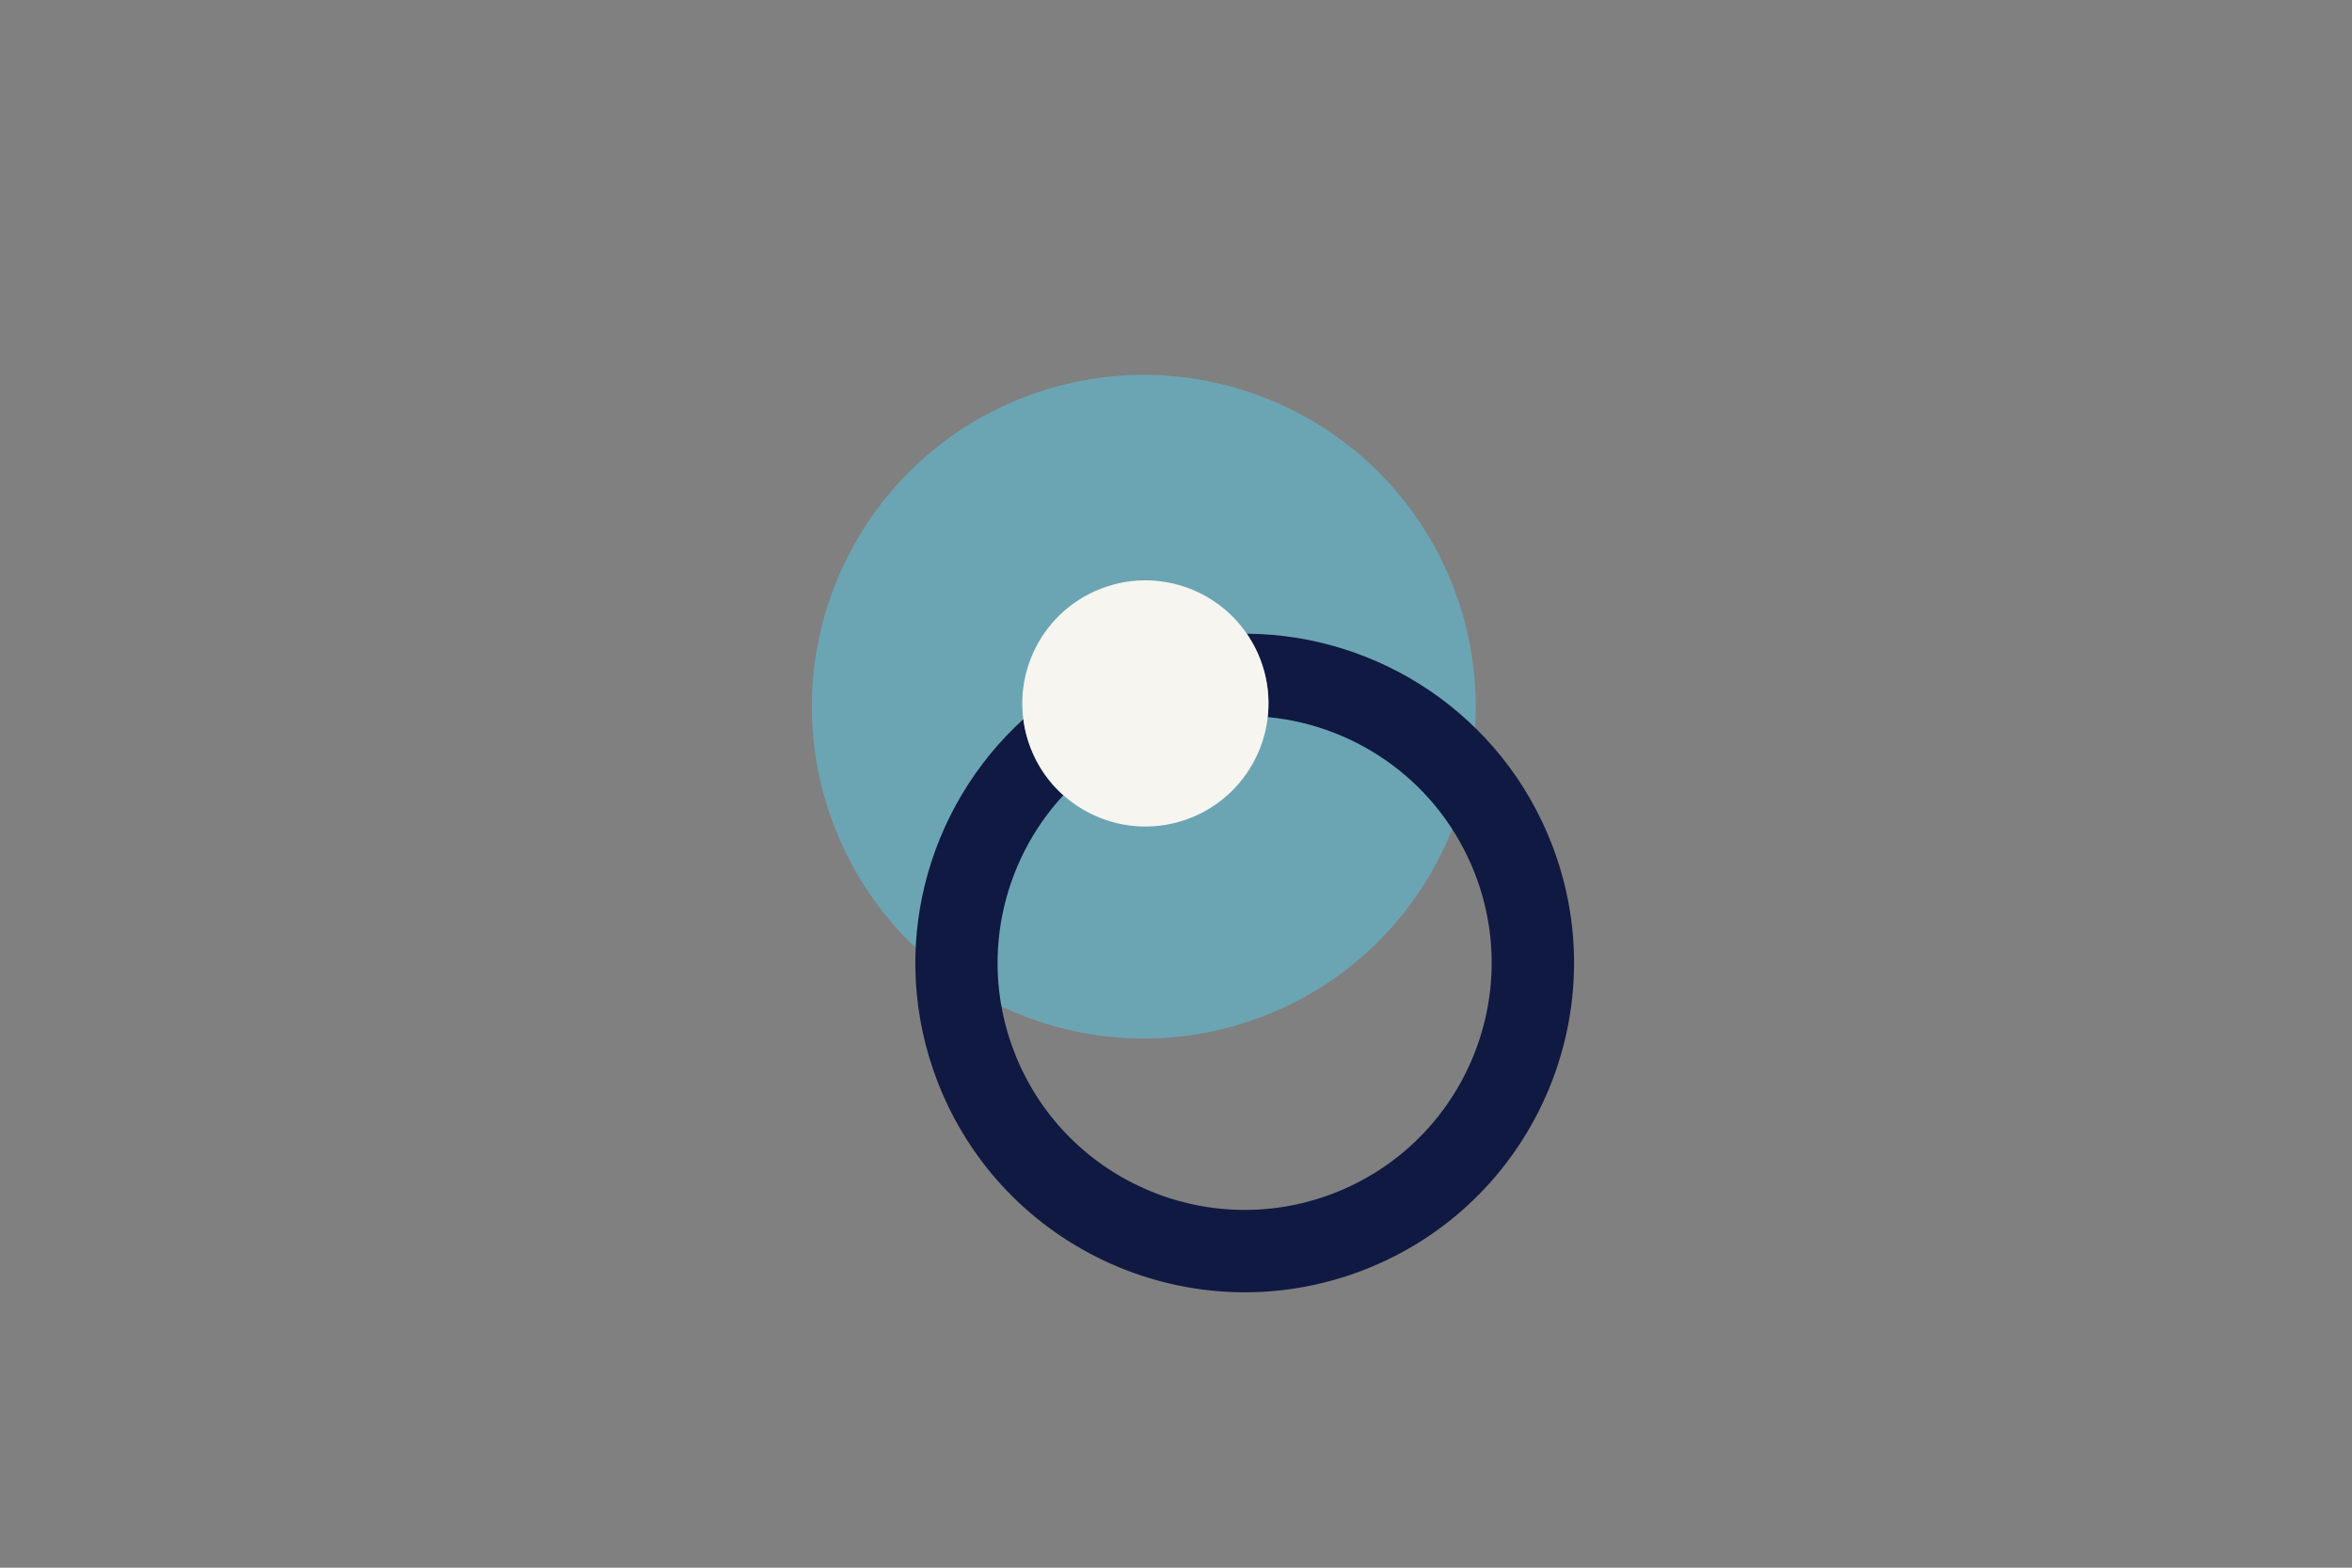
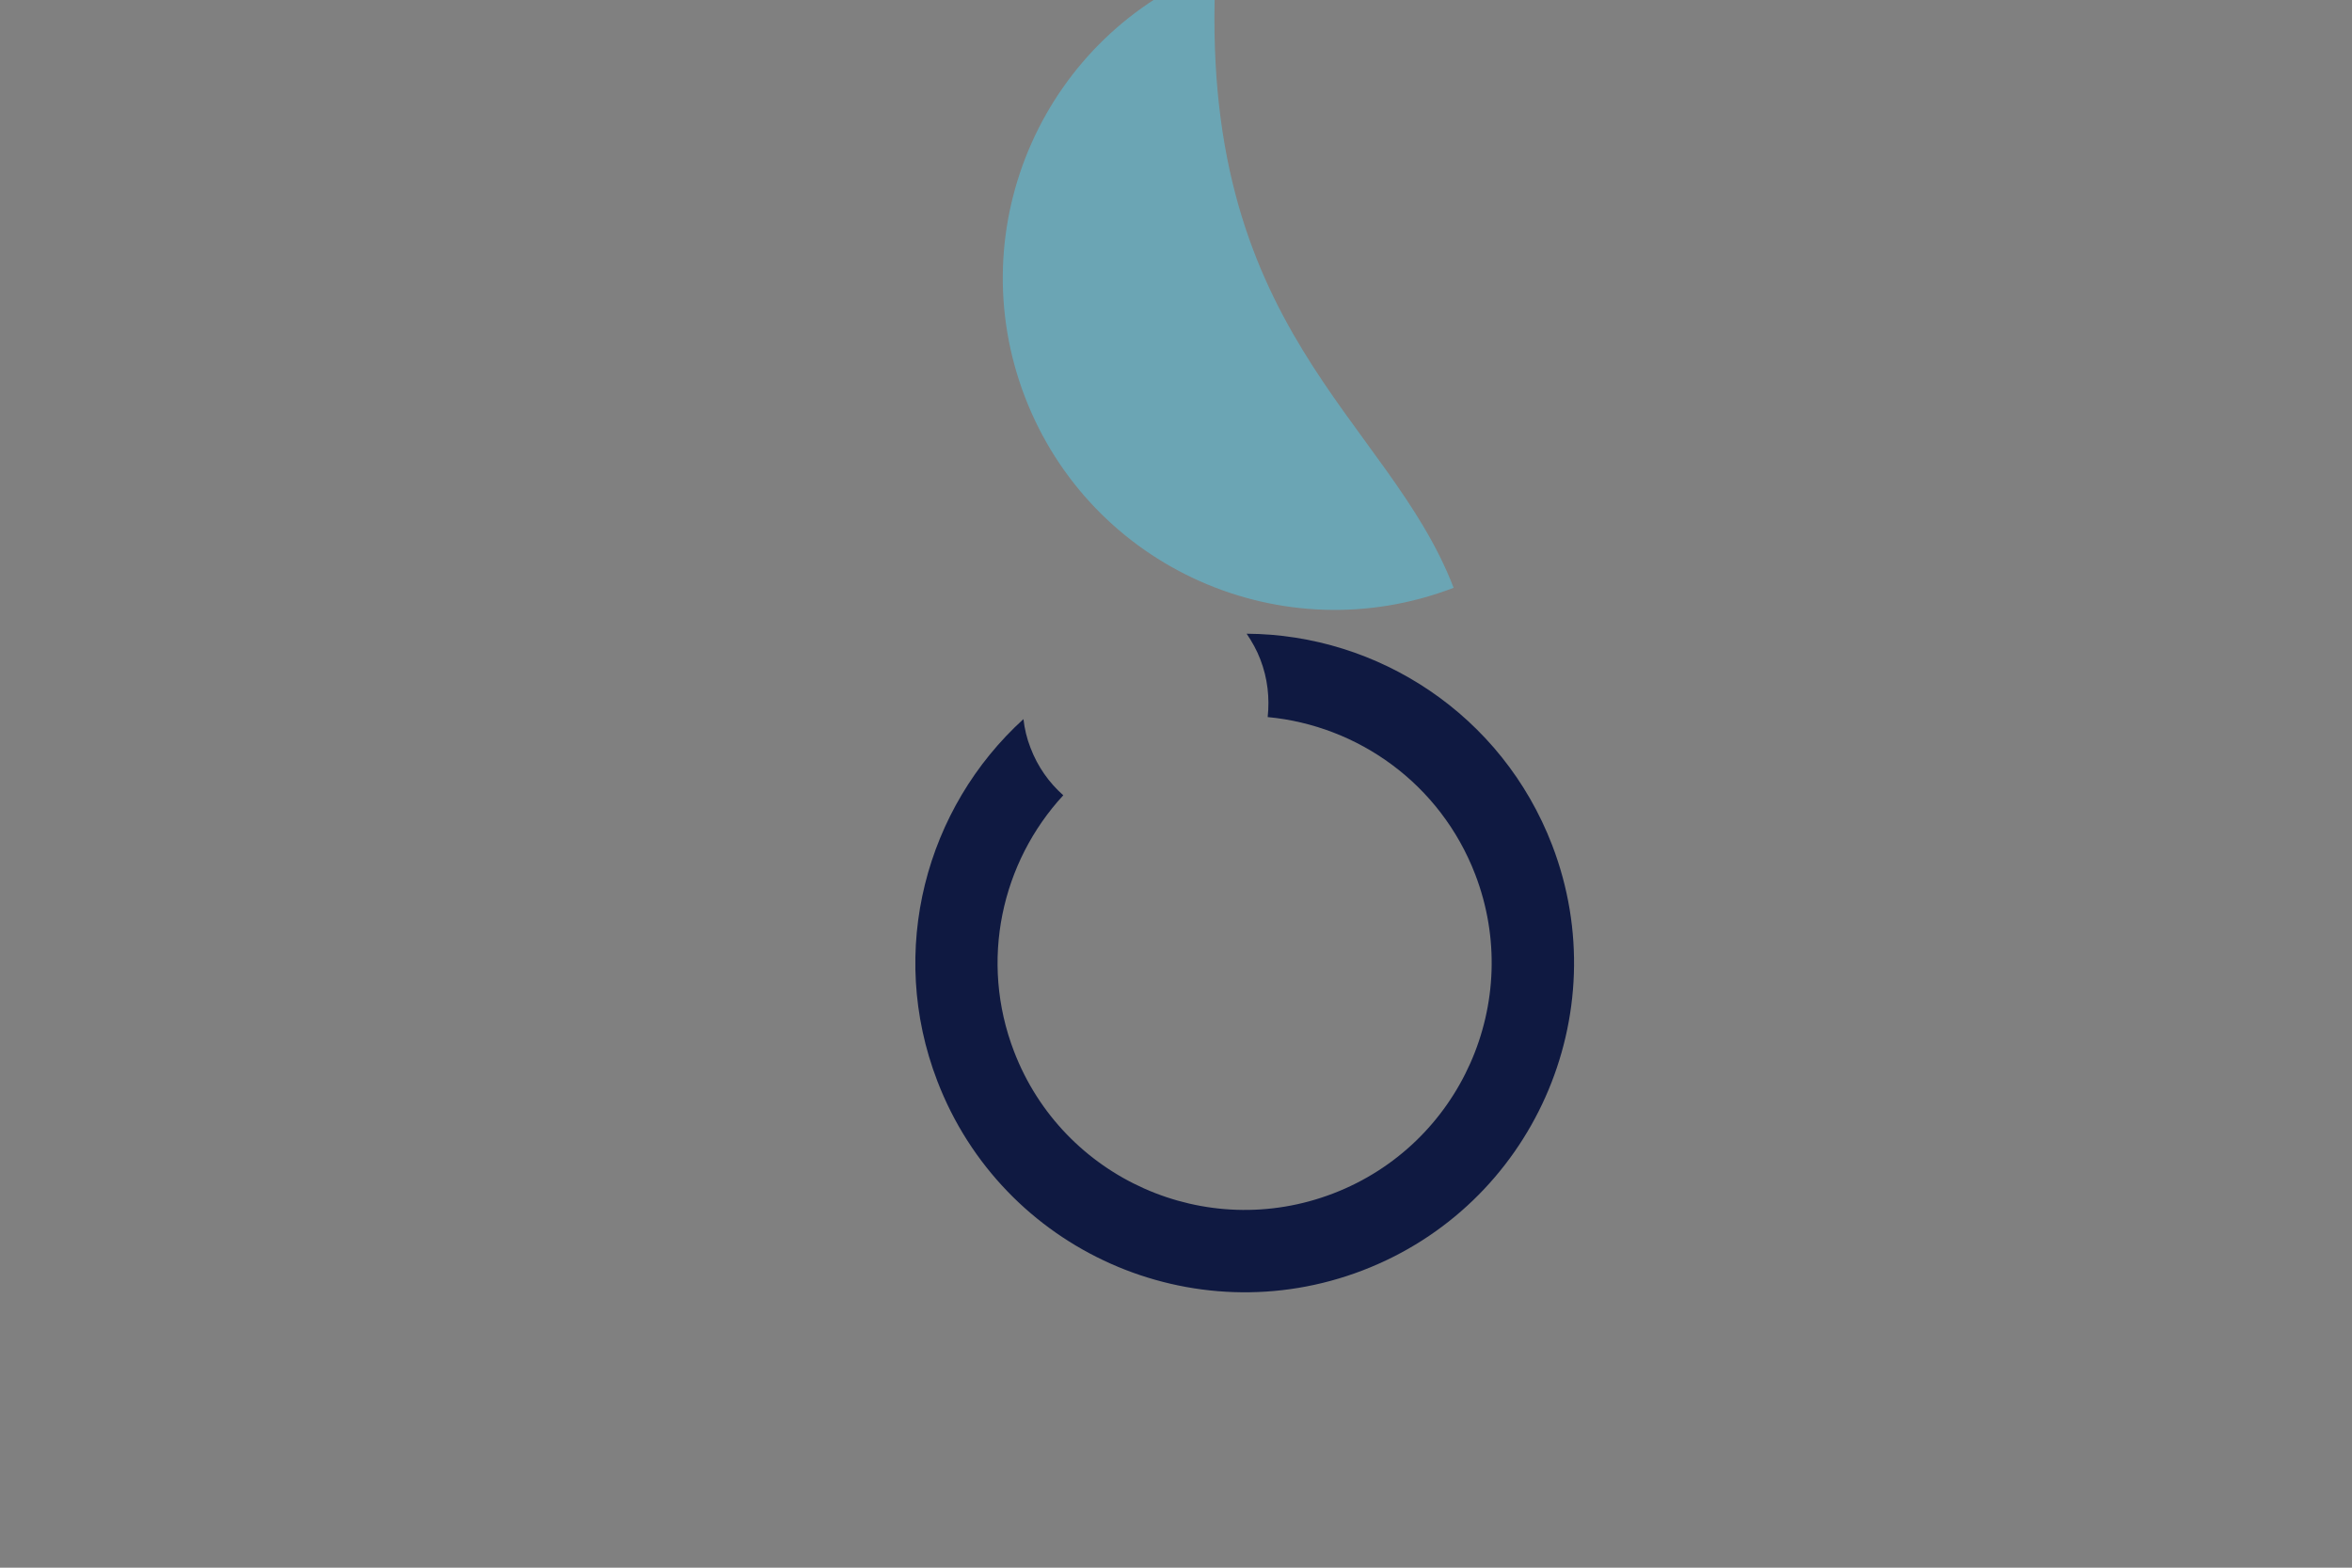
<svg xmlns="http://www.w3.org/2000/svg" version="1.1" id="Laag_1" x="0px" y="0px" width="1275px" height="850px" viewBox="0 0 1275 850" style="enable-background:new 0 0 1275 850;" xml:space="preserve">
  <rect x="0" y="0" width="1275" height="850" fill="#808080" stroke="none" />
  <style type="text/css">
	.st0{fill:none;}
	.st1{fill:#6BA5B4;}
	.st2{fill:#0F1941;}
	.st3{fill:#F7F5F0;}
</style>
  <rect class="st0" width="1275" height="850" />
  <g>
-     <path class="st1" d="M788,318.7c35.6,92.7-10.7,196.8-103.5,232.4c-92.7,35.6-196.8-10.7-232.4-103.5   c-35.6-92.7,10.7-196.8,103.5-232.4C648.4,179.7,752.4,226,788,318.7" />
+     <path class="st1" d="M788,318.7c-92.7,35.6-196.8-10.7-232.4-103.5   c-35.6-92.7,10.7-196.8,103.5-232.4C648.4,179.7,752.4,226,788,318.7" />
    <path class="st2" d="M675.8,343.6c2.9,4.3,5.5,8.9,7.4,13.9c4,10.3,5.1,21,4,31.3c49,4.6,93.6,36.2,112.5,85.3   c26.5,69-8,146.5-77,173s-146.5-8-173-77c-18.9-49.2-6.8-102.6,26.7-138.9c-7.7-6.8-13.9-15.5-17.8-25.8c-2-5.1-3.2-10.3-3.8-15.5   c-52.9,48.1-73.9,125.4-46.7,196.2c35.3,92,138.6,138,230.6,102.7c92-35.3,138-138.6,102.7-230.6   C814.2,387.5,747.1,344,675.8,343.6" />
-     <path class="st3" d="M683.2,357.5c13.2,34.4-4,73-38.4,86.2c-34.4,13.2-73-4-86.2-38.4c-13.2-34.4,4-73,38.4-86.2   C631.4,305.9,670,323.1,683.2,357.5" />
  </g>
</svg>